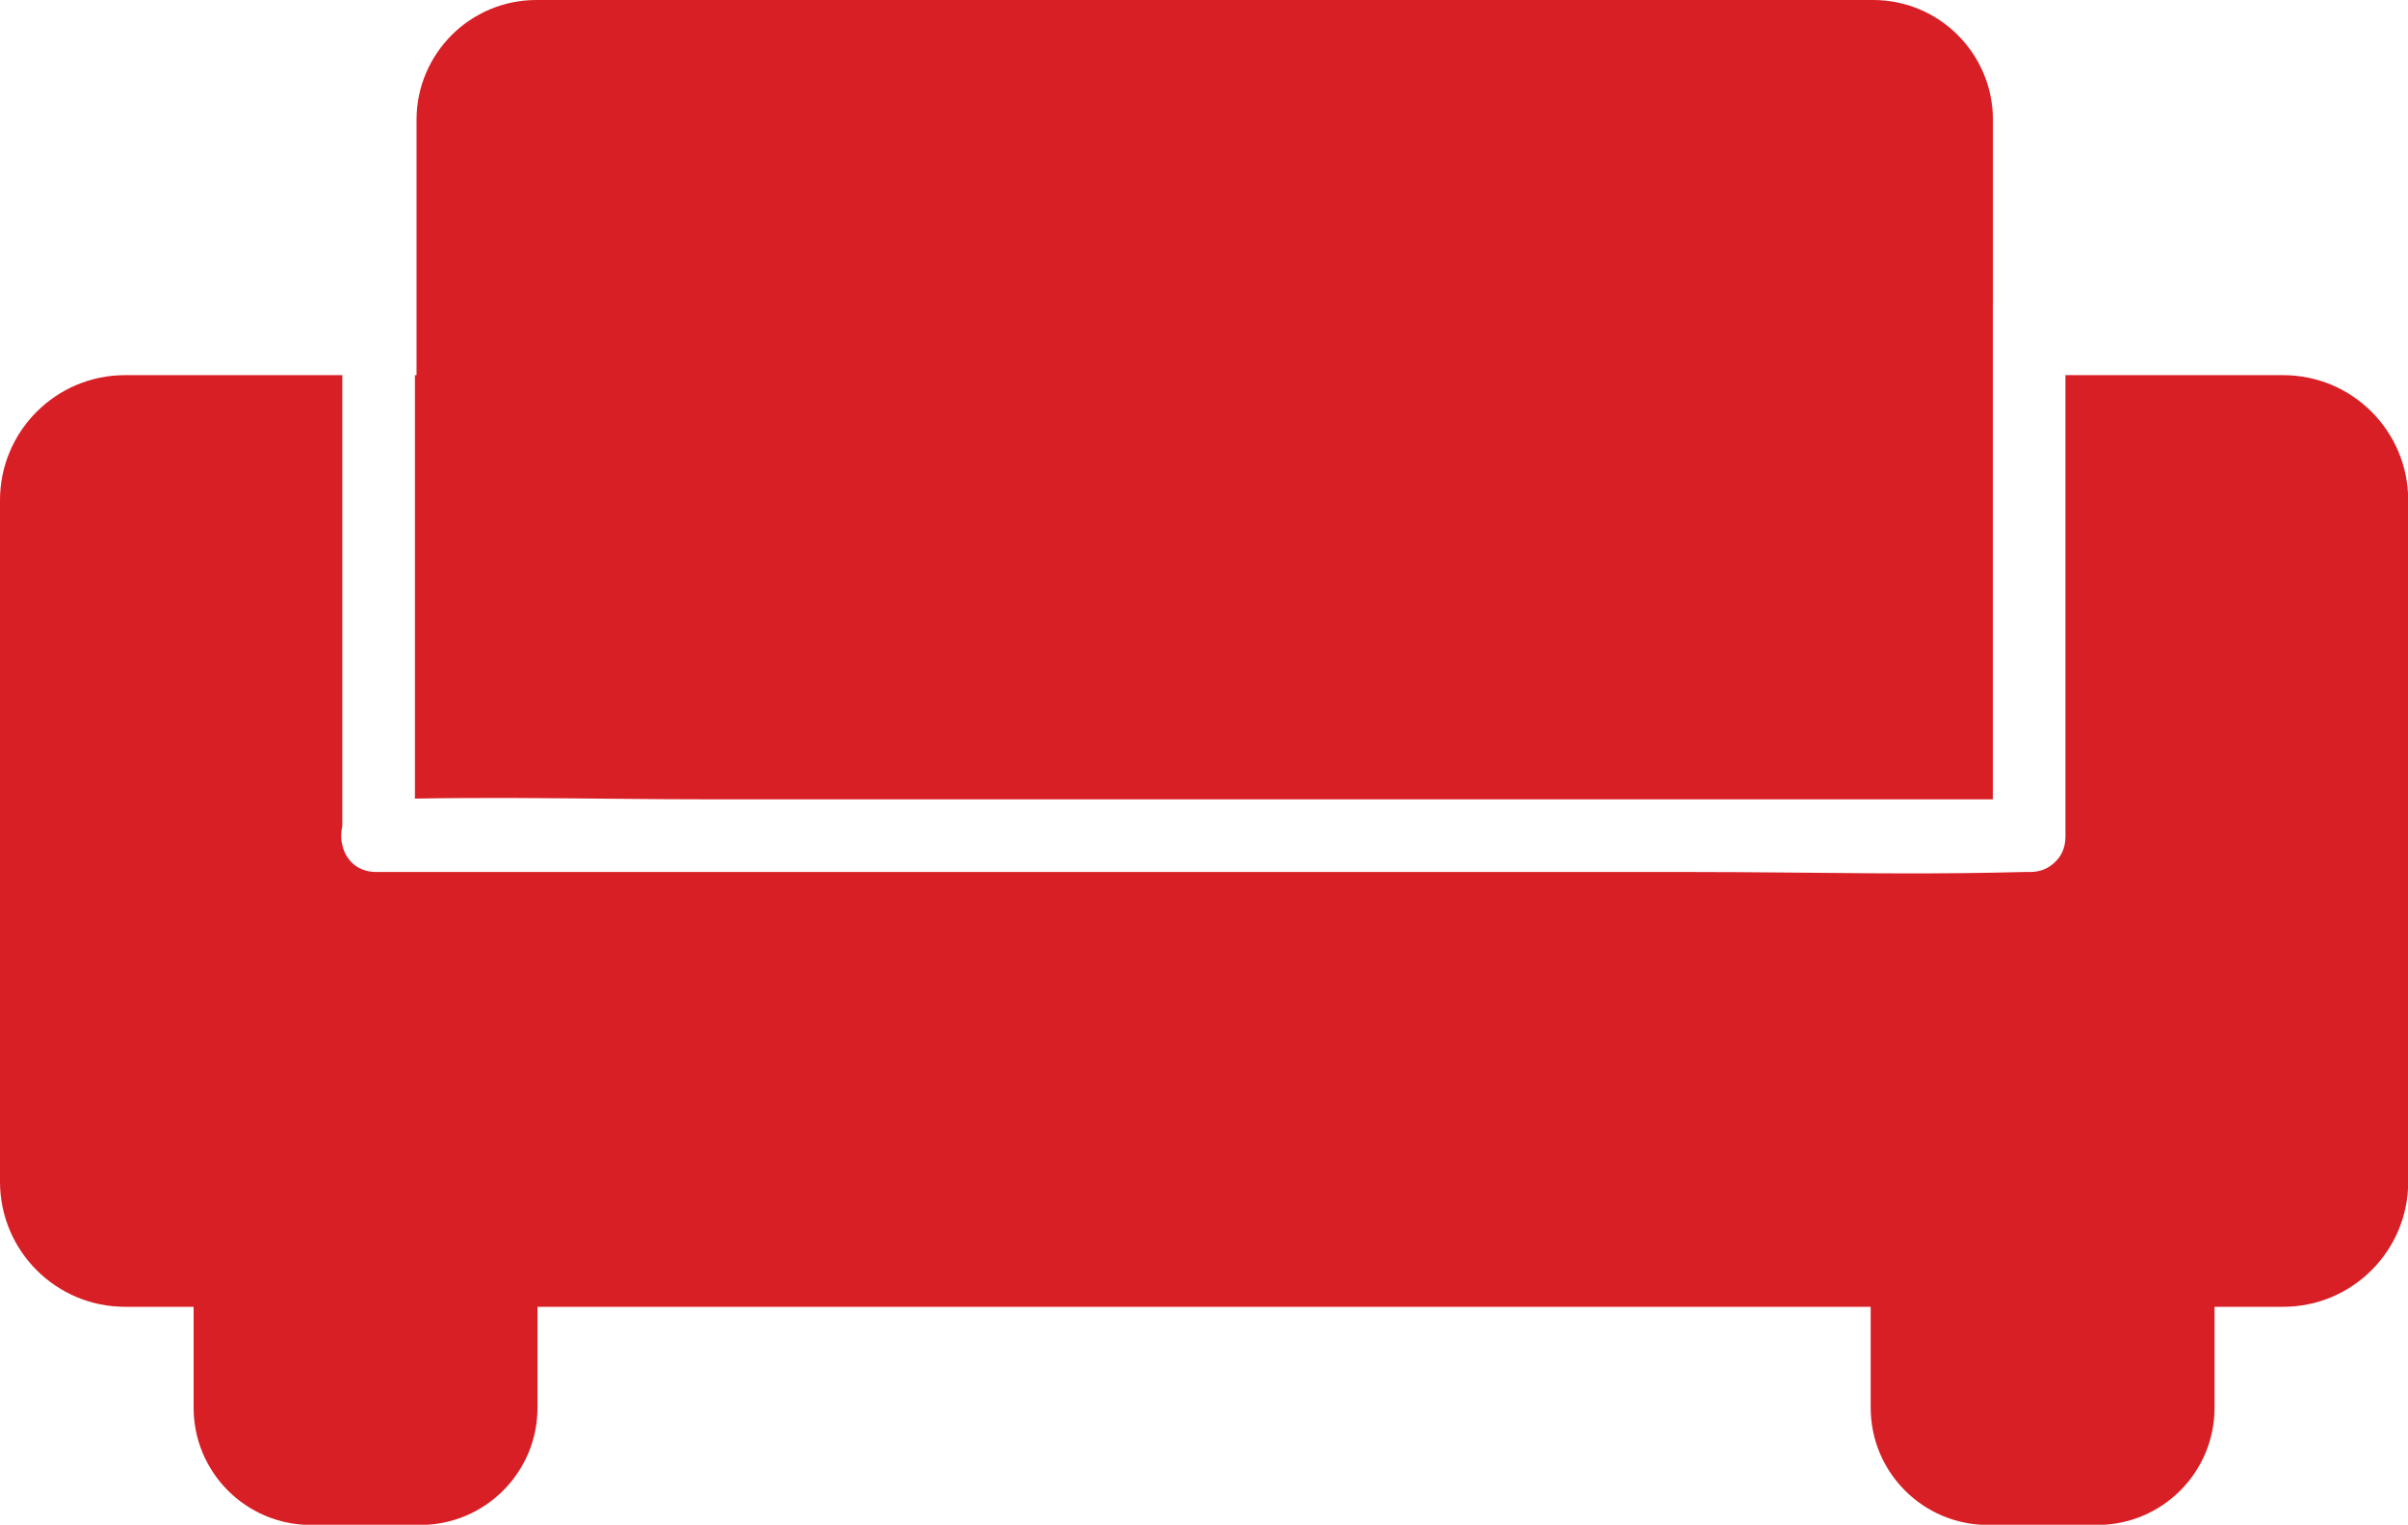
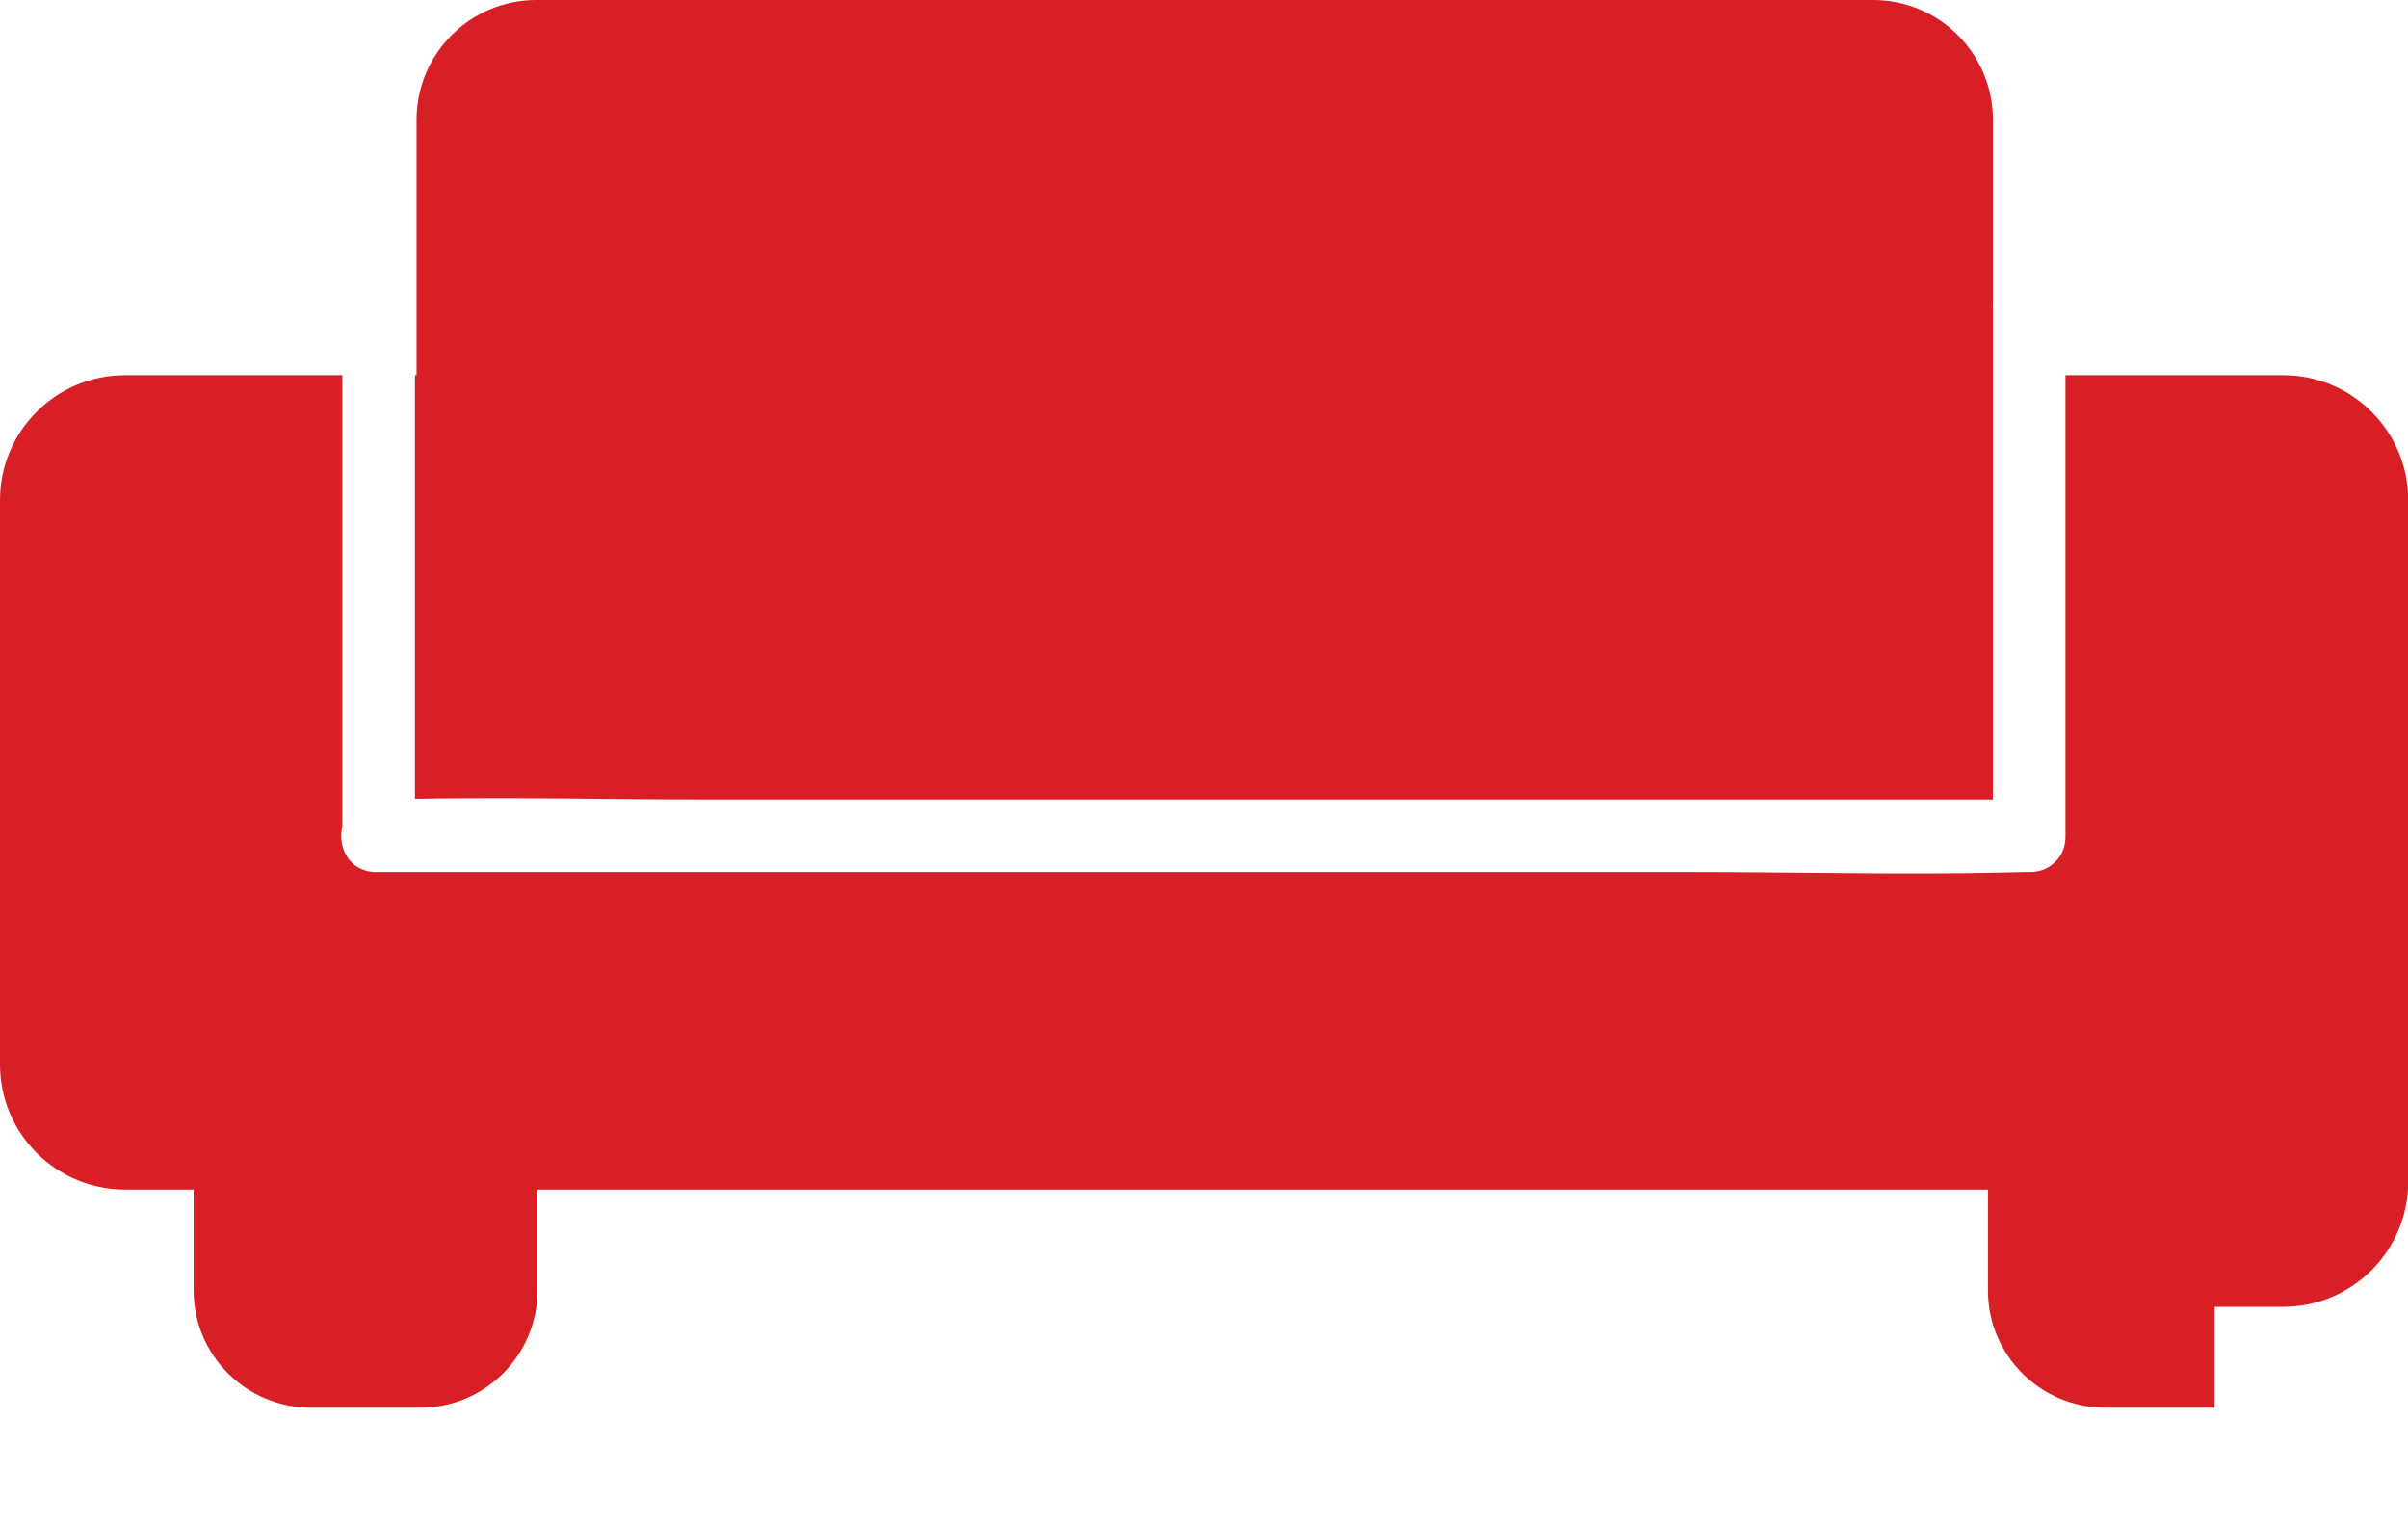
<svg xmlns="http://www.w3.org/2000/svg" fill="#d81f25" height="314.9" preserveAspectRatio="xMidYMid meet" version="1" viewBox="0.0 0.0 497.4 314.9" width="497.4" zoomAndPan="magnify">
  <g id="change1_1">
-     <path d="M497.444,103.313V244.056c0,14.268-11.566,25.834-25.834,25.834h-14.166v20.832c0,13.376-10.844,24.22-24.22,24.22h-22.593c-13.376,0-24.22-10.844-24.22-24.22v-20.832H111.026v20.832c0,13.376-10.844,24.22-24.22,24.22h-22.593c-13.376,0-24.22-10.844-24.22-24.22v-20.832h-14.159c-14.268,0-25.834-11.566-25.834-25.834V103.313c0-14.268,11.566-25.834,25.834-25.834h44.878v93.134c-1.012,4.277,1.32,9.475,7.012,9.475H349.255c12.365,0,24.763,.19,37.157,.264,8.423,.05,16.844,.039,25.253-.12,2.152-.041,4.304-.081,6.454-.144,.395-.011,.792,0,1.187,0,2.123,0,3.779-.727,4.969-1.859,1.419-1.207,2.368-3.024,2.368-5.454V77.479h44.968c14.268,0,25.834,11.566,25.834,25.834ZM106.431,164.808c13.584,.049,27.178,.28,40.732,.28H411.642V62.984c0-.154,.014-.299,.022-.448V24.755c0-13.672-11.083-24.755-24.755-24.755H110.797c-13.672,0-24.755,11.083-24.755,24.755v52.724h-.33v87.458c.11-.002,.22-.005,.33-.007,6.79-.121,13.588-.146,20.389-.121Z" />
+     <path d="M497.444,103.313V244.056c0,14.268-11.566,25.834-25.834,25.834h-14.166v20.832h-22.593c-13.376,0-24.22-10.844-24.22-24.22v-20.832H111.026v20.832c0,13.376-10.844,24.22-24.22,24.22h-22.593c-13.376,0-24.22-10.844-24.22-24.22v-20.832h-14.159c-14.268,0-25.834-11.566-25.834-25.834V103.313c0-14.268,11.566-25.834,25.834-25.834h44.878v93.134c-1.012,4.277,1.32,9.475,7.012,9.475H349.255c12.365,0,24.763,.19,37.157,.264,8.423,.05,16.844,.039,25.253-.12,2.152-.041,4.304-.081,6.454-.144,.395-.011,.792,0,1.187,0,2.123,0,3.779-.727,4.969-1.859,1.419-1.207,2.368-3.024,2.368-5.454V77.479h44.968c14.268,0,25.834,11.566,25.834,25.834ZM106.431,164.808c13.584,.049,27.178,.28,40.732,.28H411.642V62.984c0-.154,.014-.299,.022-.448V24.755c0-13.672-11.083-24.755-24.755-24.755H110.797c-13.672,0-24.755,11.083-24.755,24.755v52.724h-.33v87.458c.11-.002,.22-.005,.33-.007,6.79-.121,13.588-.146,20.389-.121Z" />
  </g>
</svg>